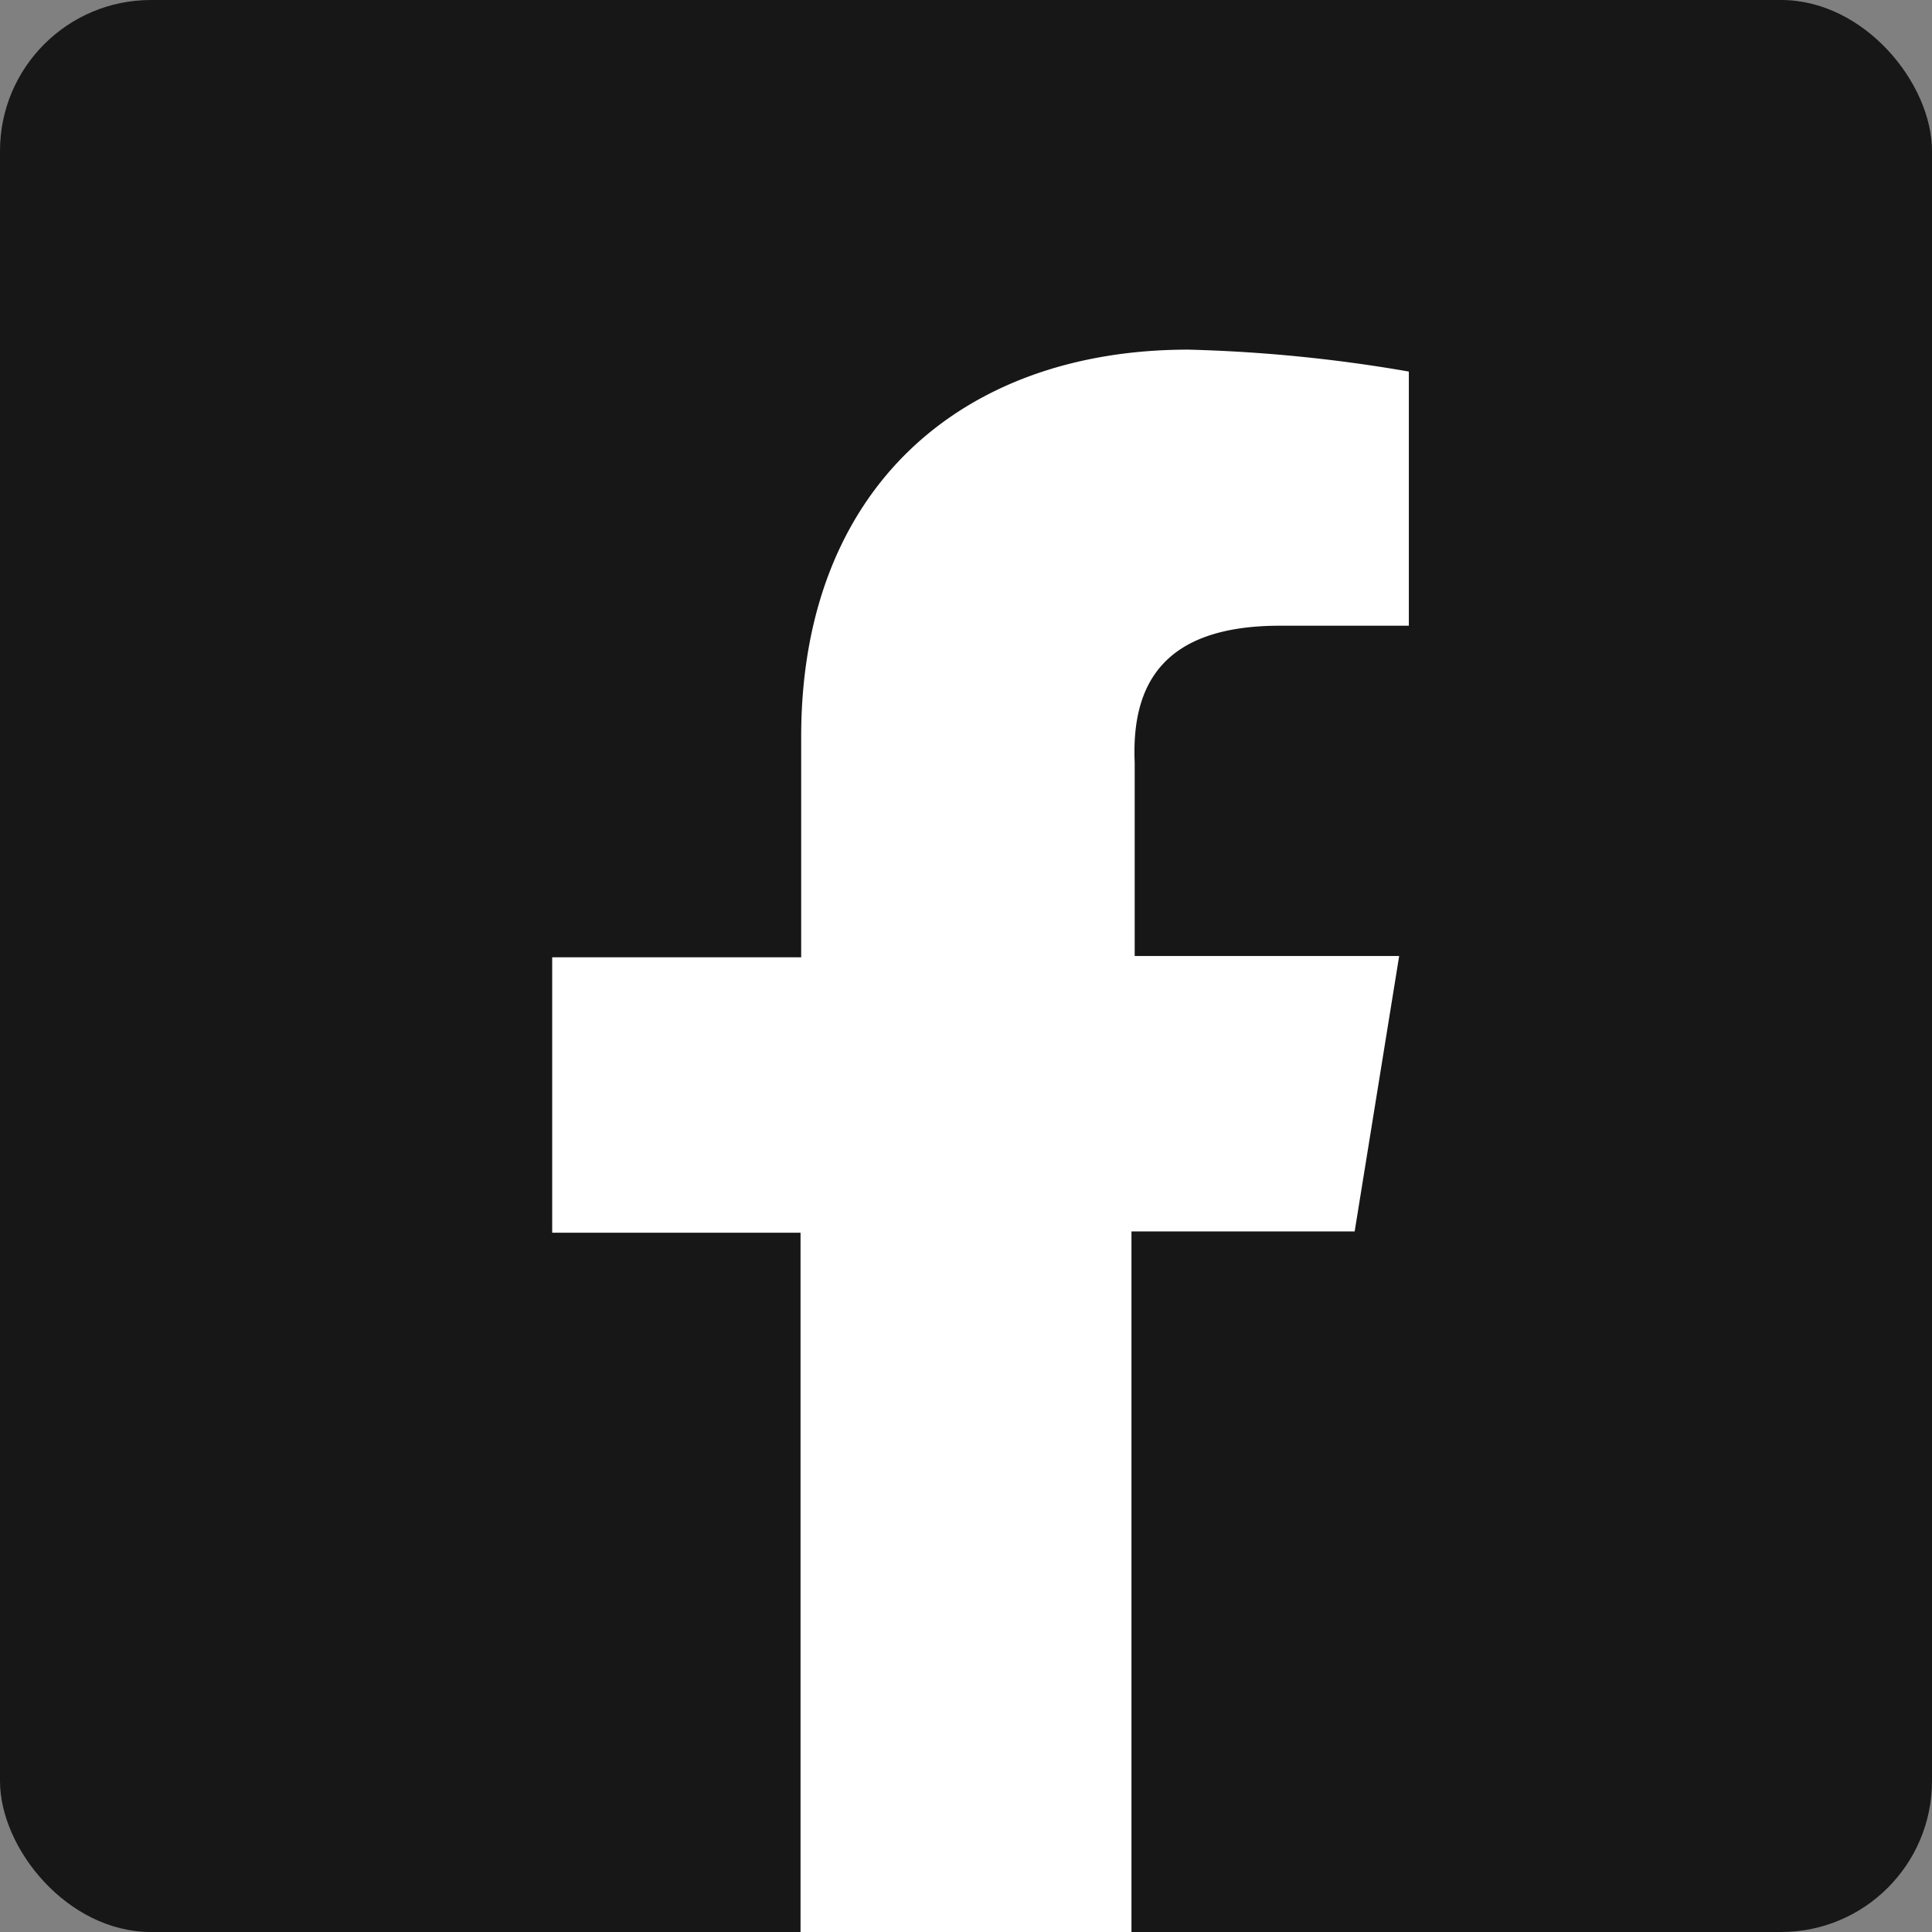
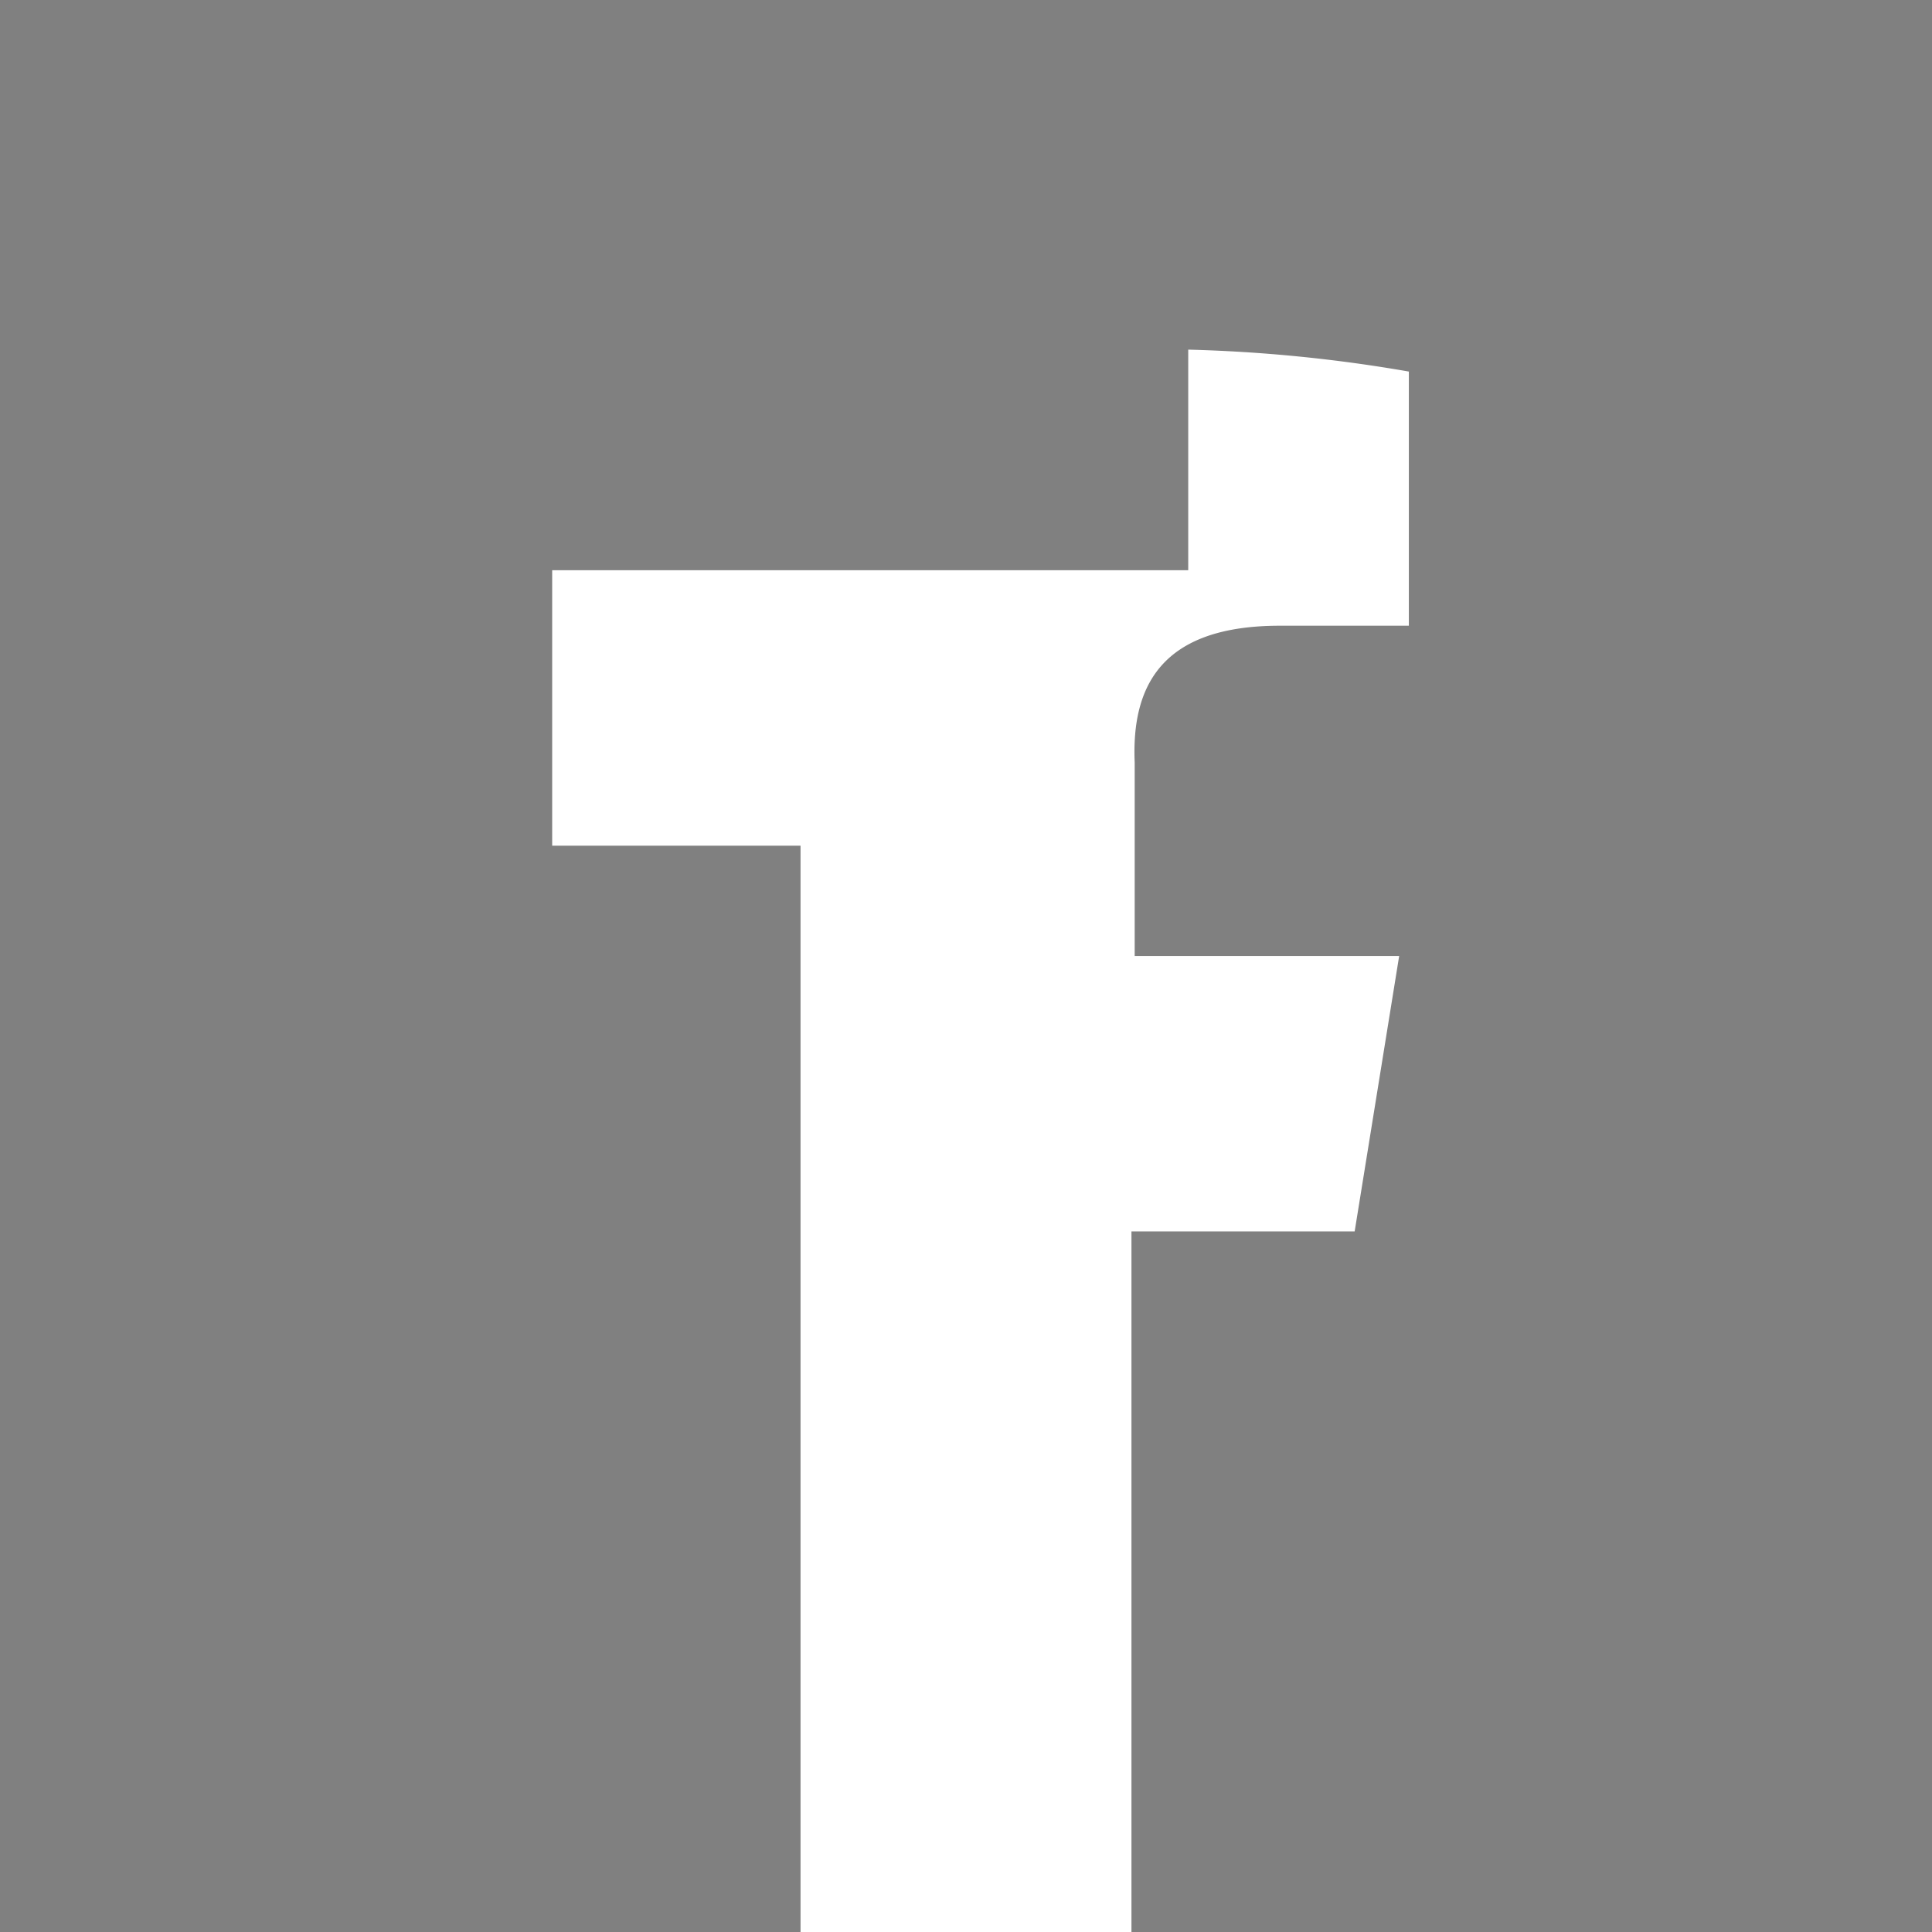
<svg xmlns="http://www.w3.org/2000/svg" viewBox="0 0 29.95 29.95">
  <rect x="0" y="0" width="29.95" height="29.95" fill="#808080" stroke="none" />
  <defs>
    <style>.cls-1{fill:#171717;}.cls-2{fill:#fff;}</style>
  </defs>
  <g id="Capa_2" data-name="Capa 2">
    <g id="Capa_1-2" data-name="Capa 1">
-       <rect class="cls-1" width="29.95" height="29.95" rx="2.34" />
-       <path class="cls-2" d="M19.84,9.7h2V5.76a23.31,23.31,0,0,0-3.42-.34c-3.5,0-6,2.14-6,6v3.42H8.56v4.27h3.85V30h5.13V19.09H21l.69-4.27h-4.1v-3C17.54,10.64,18,9.7,19.84,9.7Z" />
+       <path class="cls-2" d="M19.84,9.7h2V5.76a23.31,23.31,0,0,0-3.42-.34v3.42H8.56v4.27h3.85V30h5.13V19.09H21l.69-4.27h-4.1v-3C17.54,10.64,18,9.7,19.84,9.7Z" />
    </g>
  </g>
</svg>